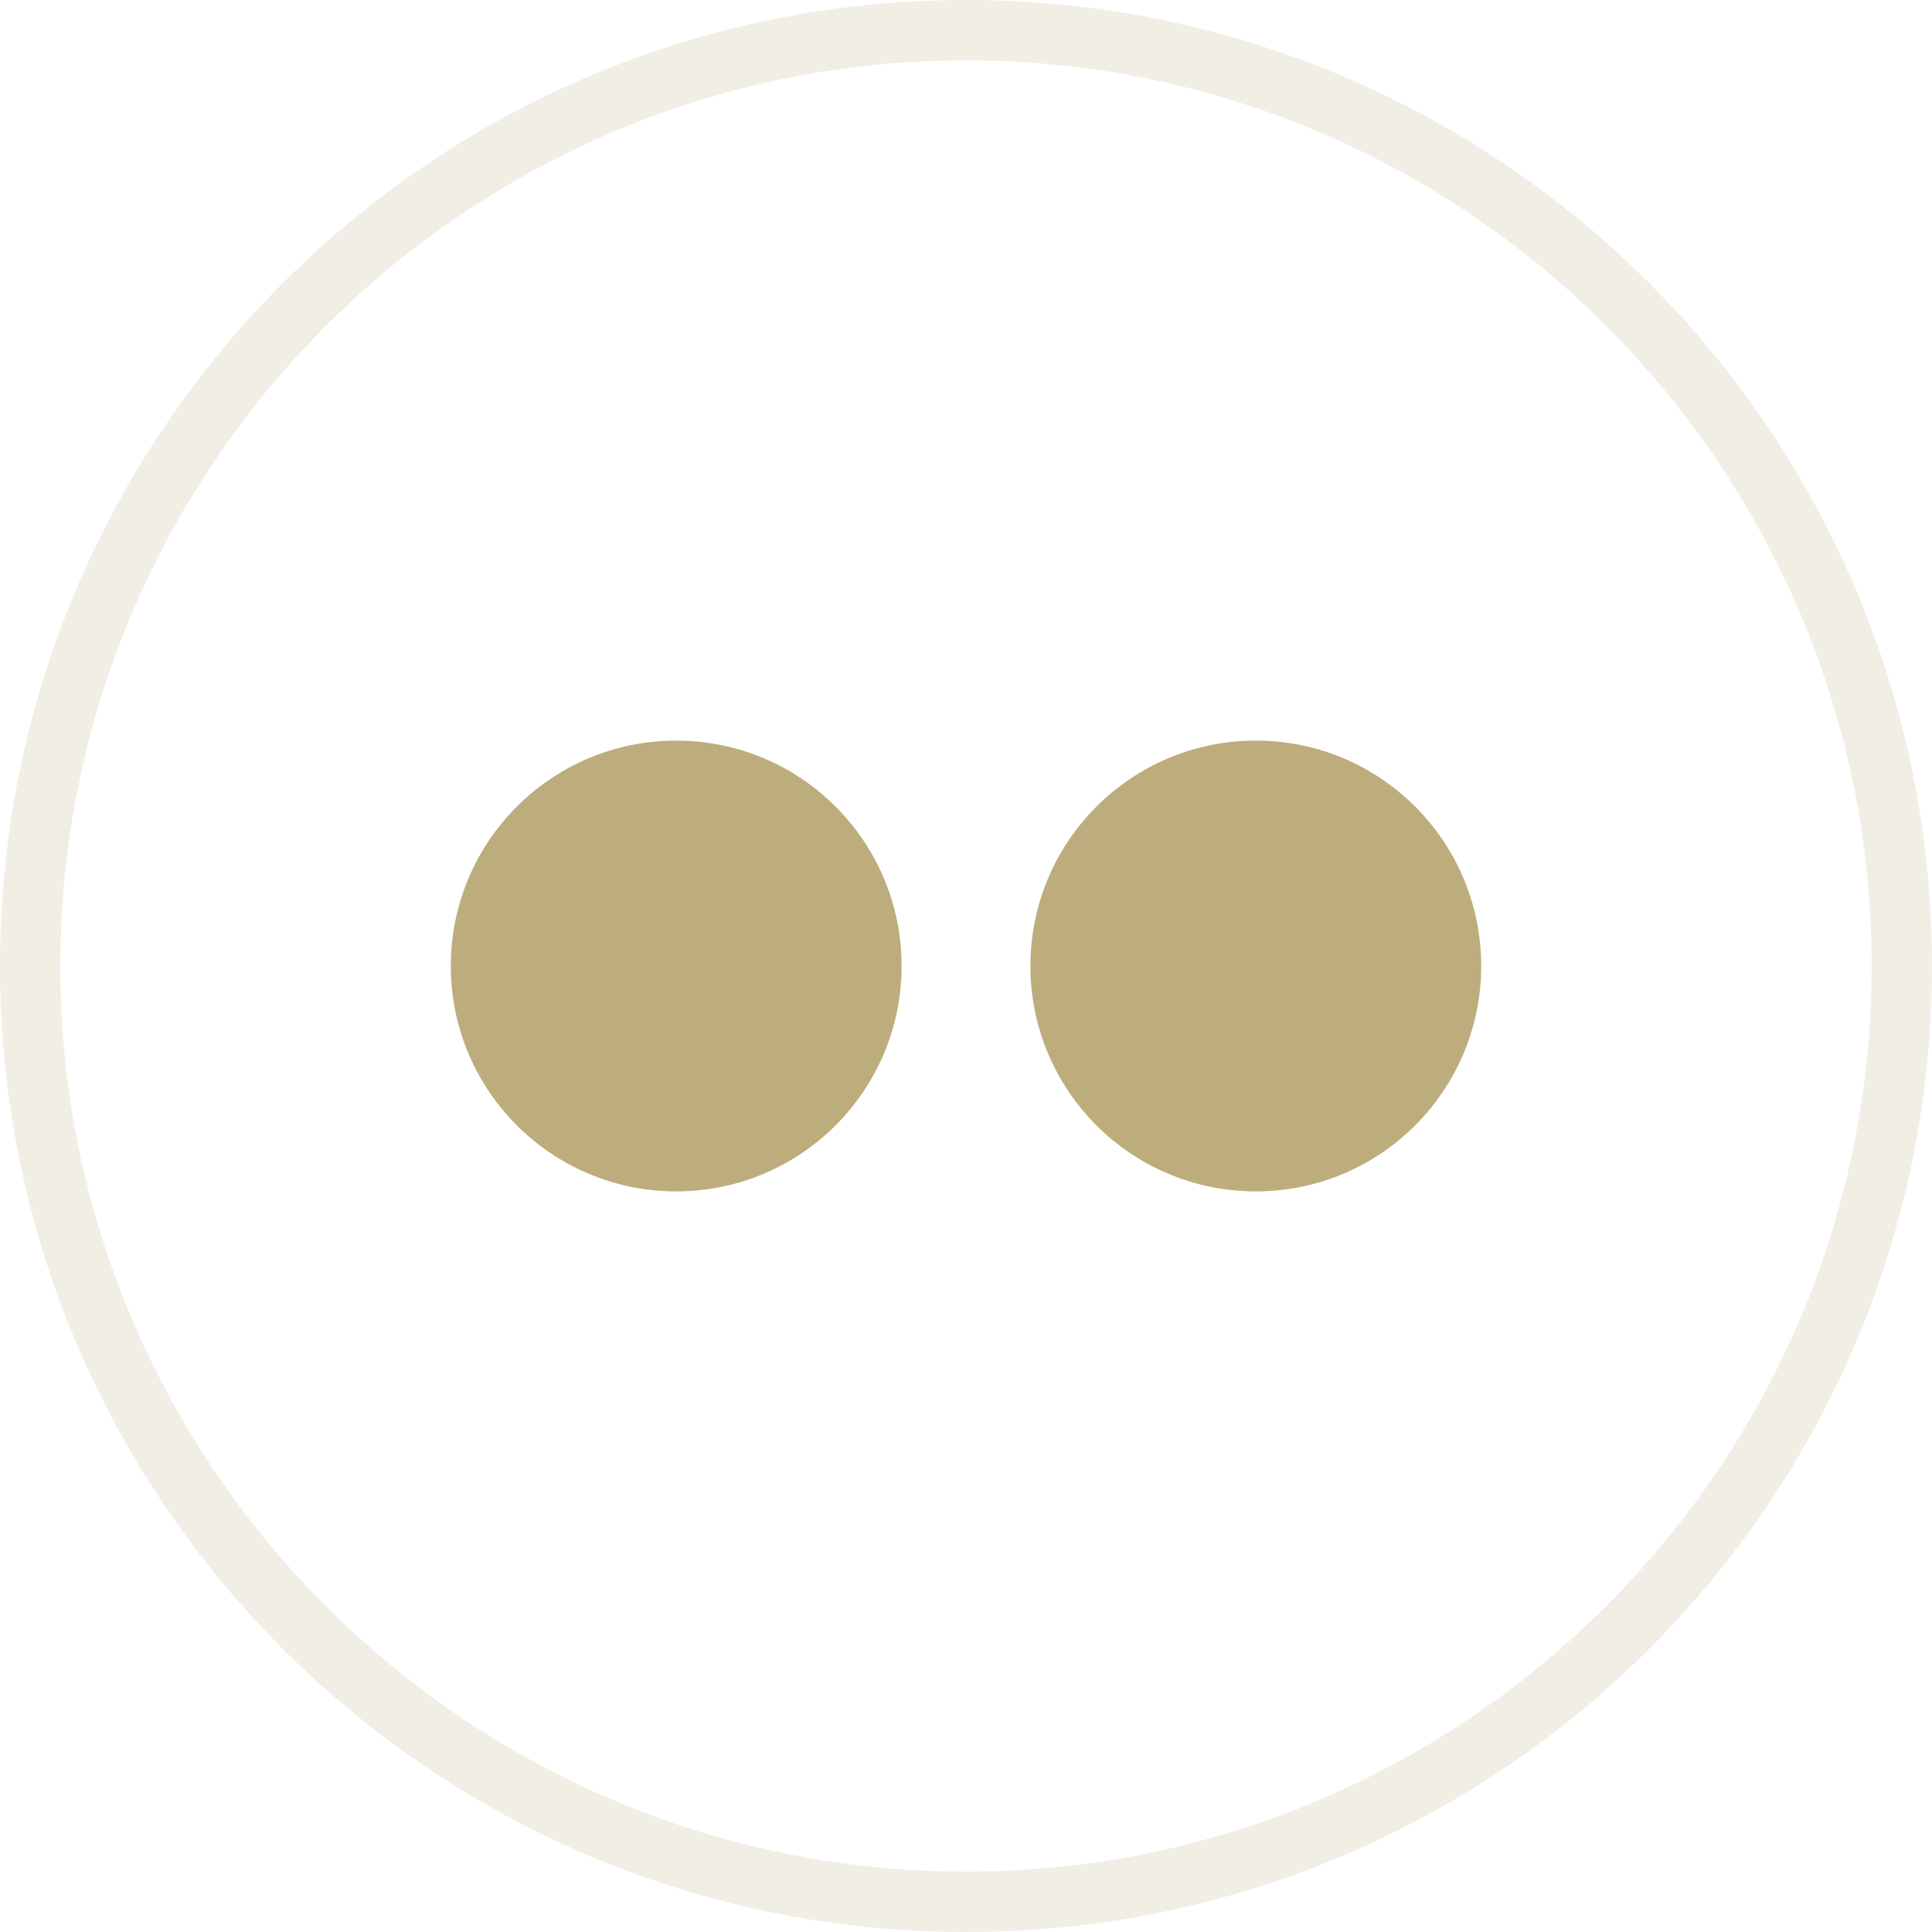
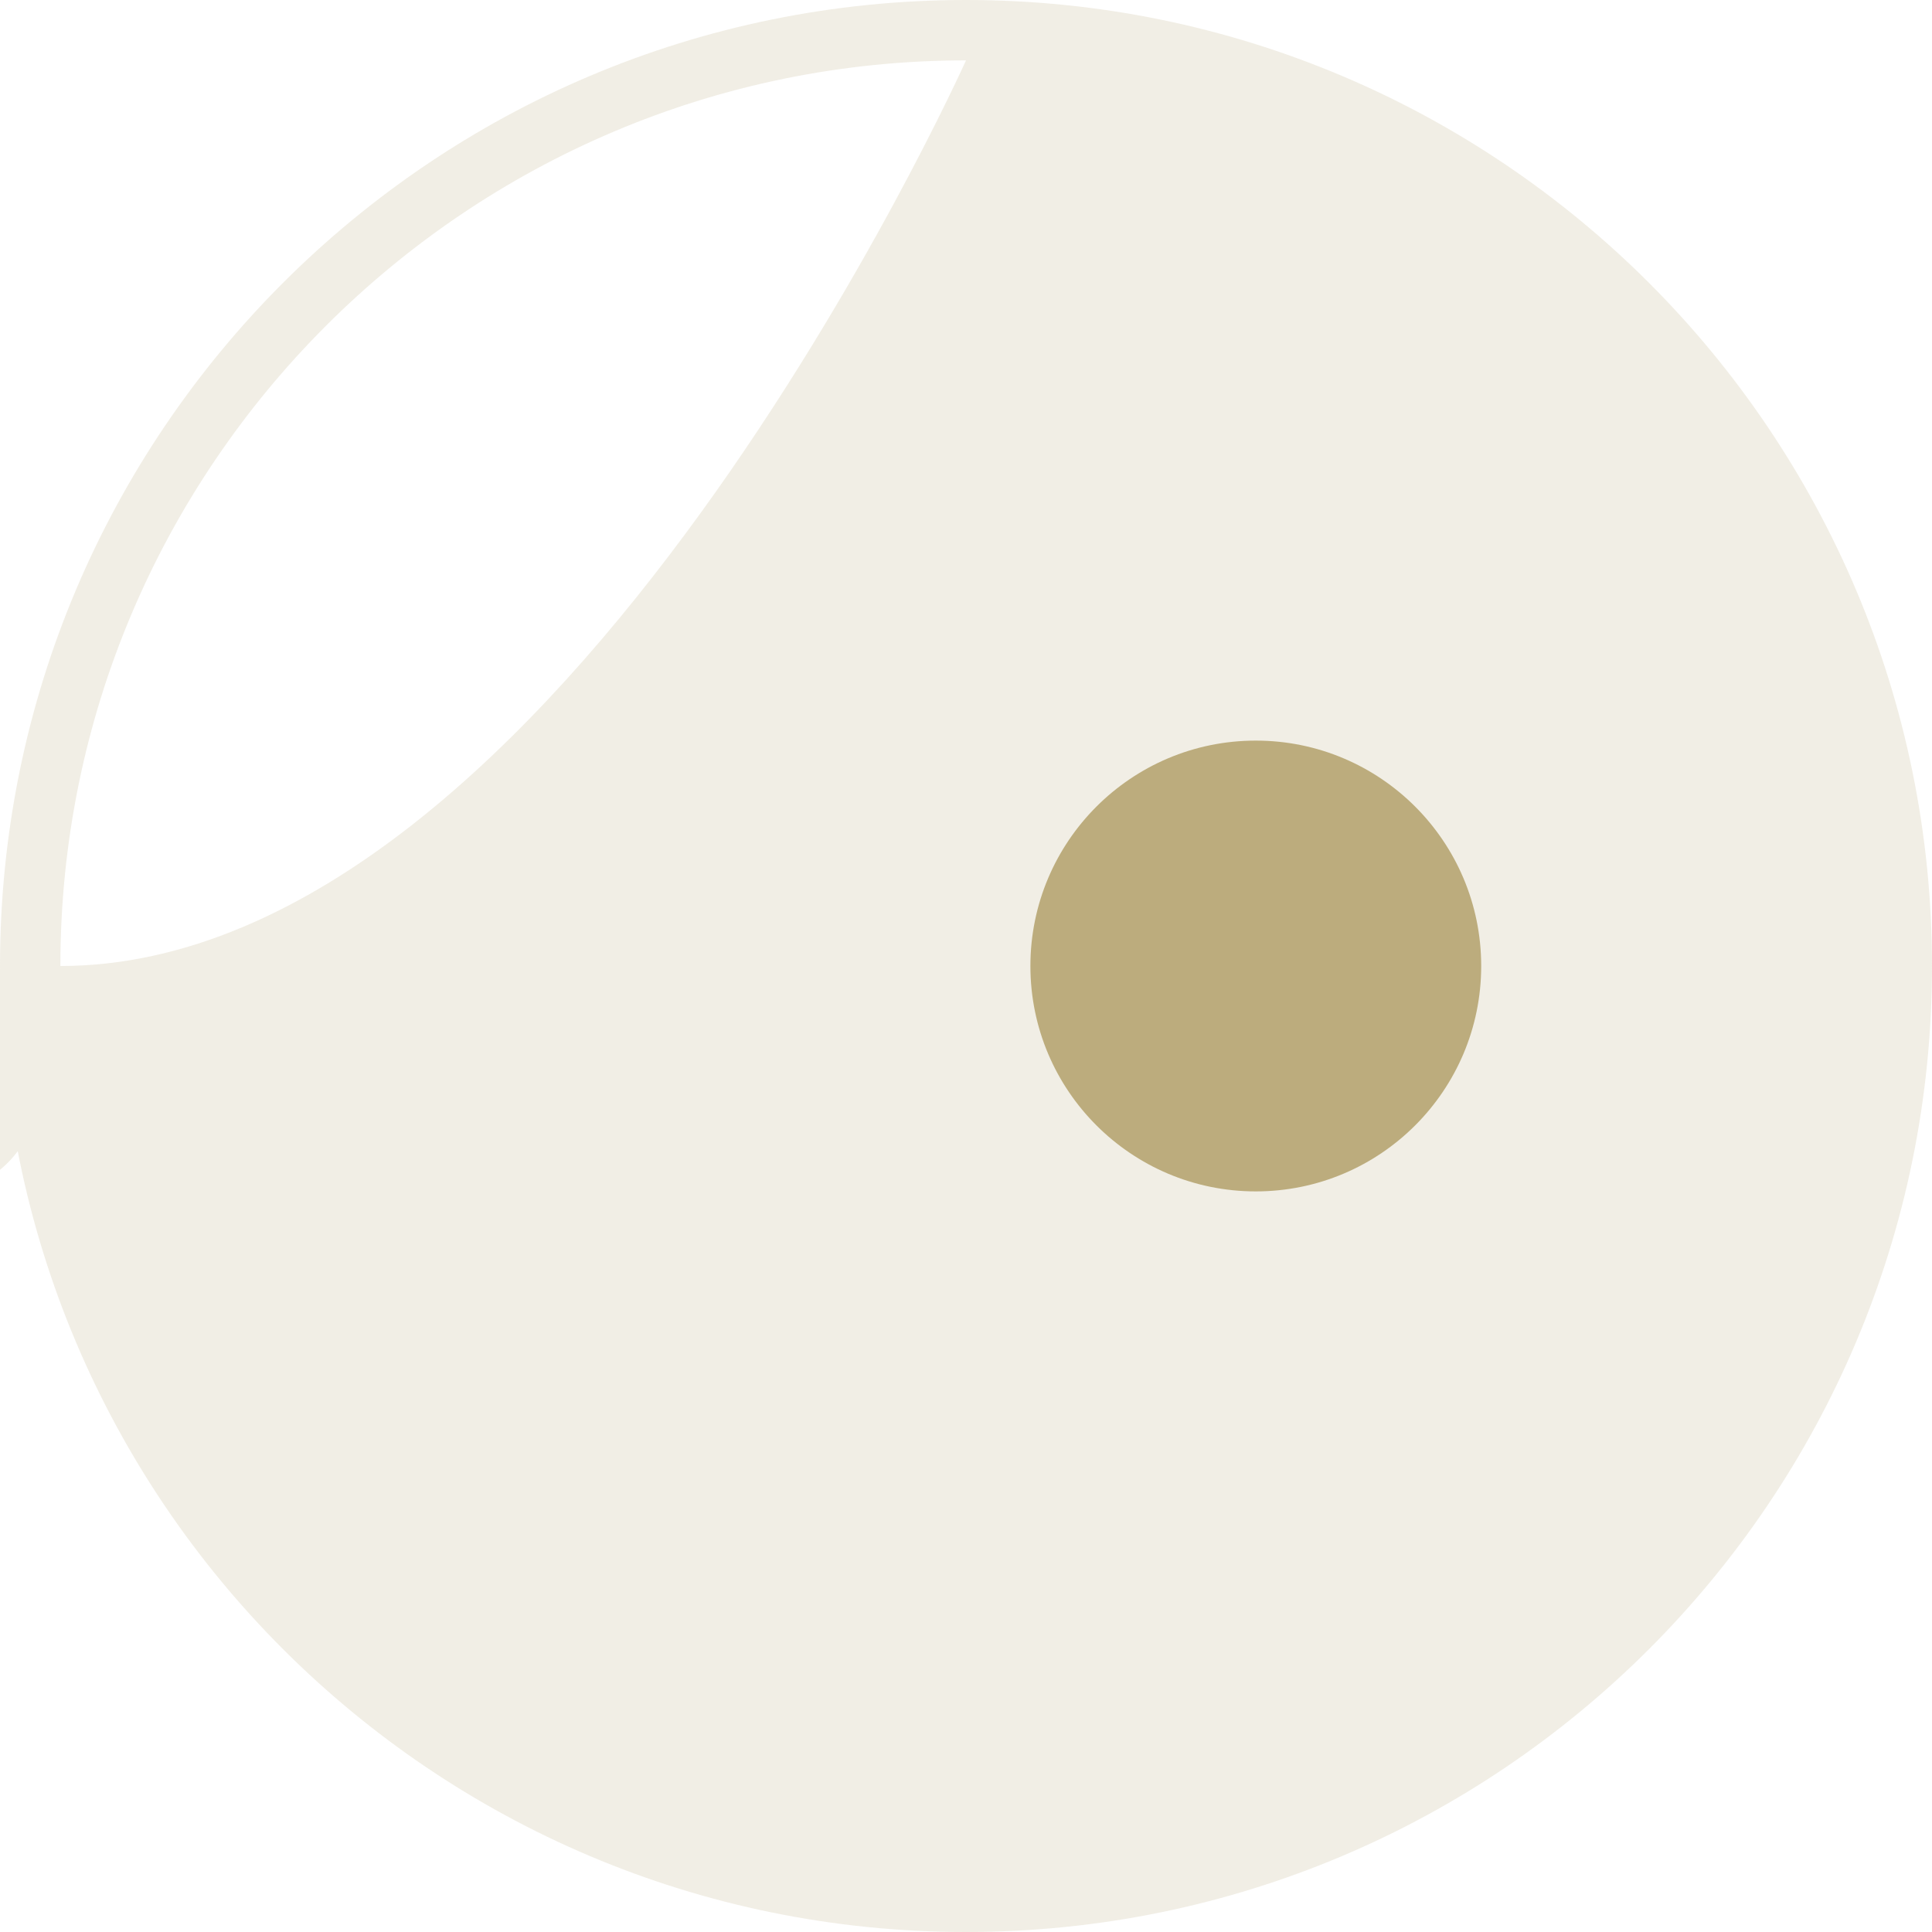
<svg xmlns="http://www.w3.org/2000/svg" width="48" height="48" viewBox="0 0 48 48">
  <g>
    <g>
-       <circle class="cls-2" cx="16.8" cy="24" r="5.6" fill="#bdad7d" />
      <circle class="cls-2" cx="31.2" cy="24" r="5.6" fill="#bdad7d" />
    </g>
    <g id="Shopping_10" data-name="Shopping 10">
-       <path class="cls-1" d="m24,1.5c12.41,0,22.5,10.09,22.5,22.5s-10.09,       22.5-22.5,22.5S1.5,36.41,1.5,24,11.59,1.5,24,1.5m0-1.5C10.74,0,0,10.75,       0,24s10.74,24,24,24,24-10.75,24-24S37.26,0,24,0Z" fill="#bdad7d" style="opacity: .2;" />
+       <path class="cls-1" d="m24,1.5s-10.09,       22.5-22.5,22.5S1.5,36.41,1.5,24,11.59,1.5,24,1.5m0-1.5C10.74,0,0,10.75,       0,24s10.74,24,24,24,24-10.75,24-24S37.26,0,24,0Z" fill="#bdad7d" style="opacity: .2;" />
    </g>
  </g>
</svg>